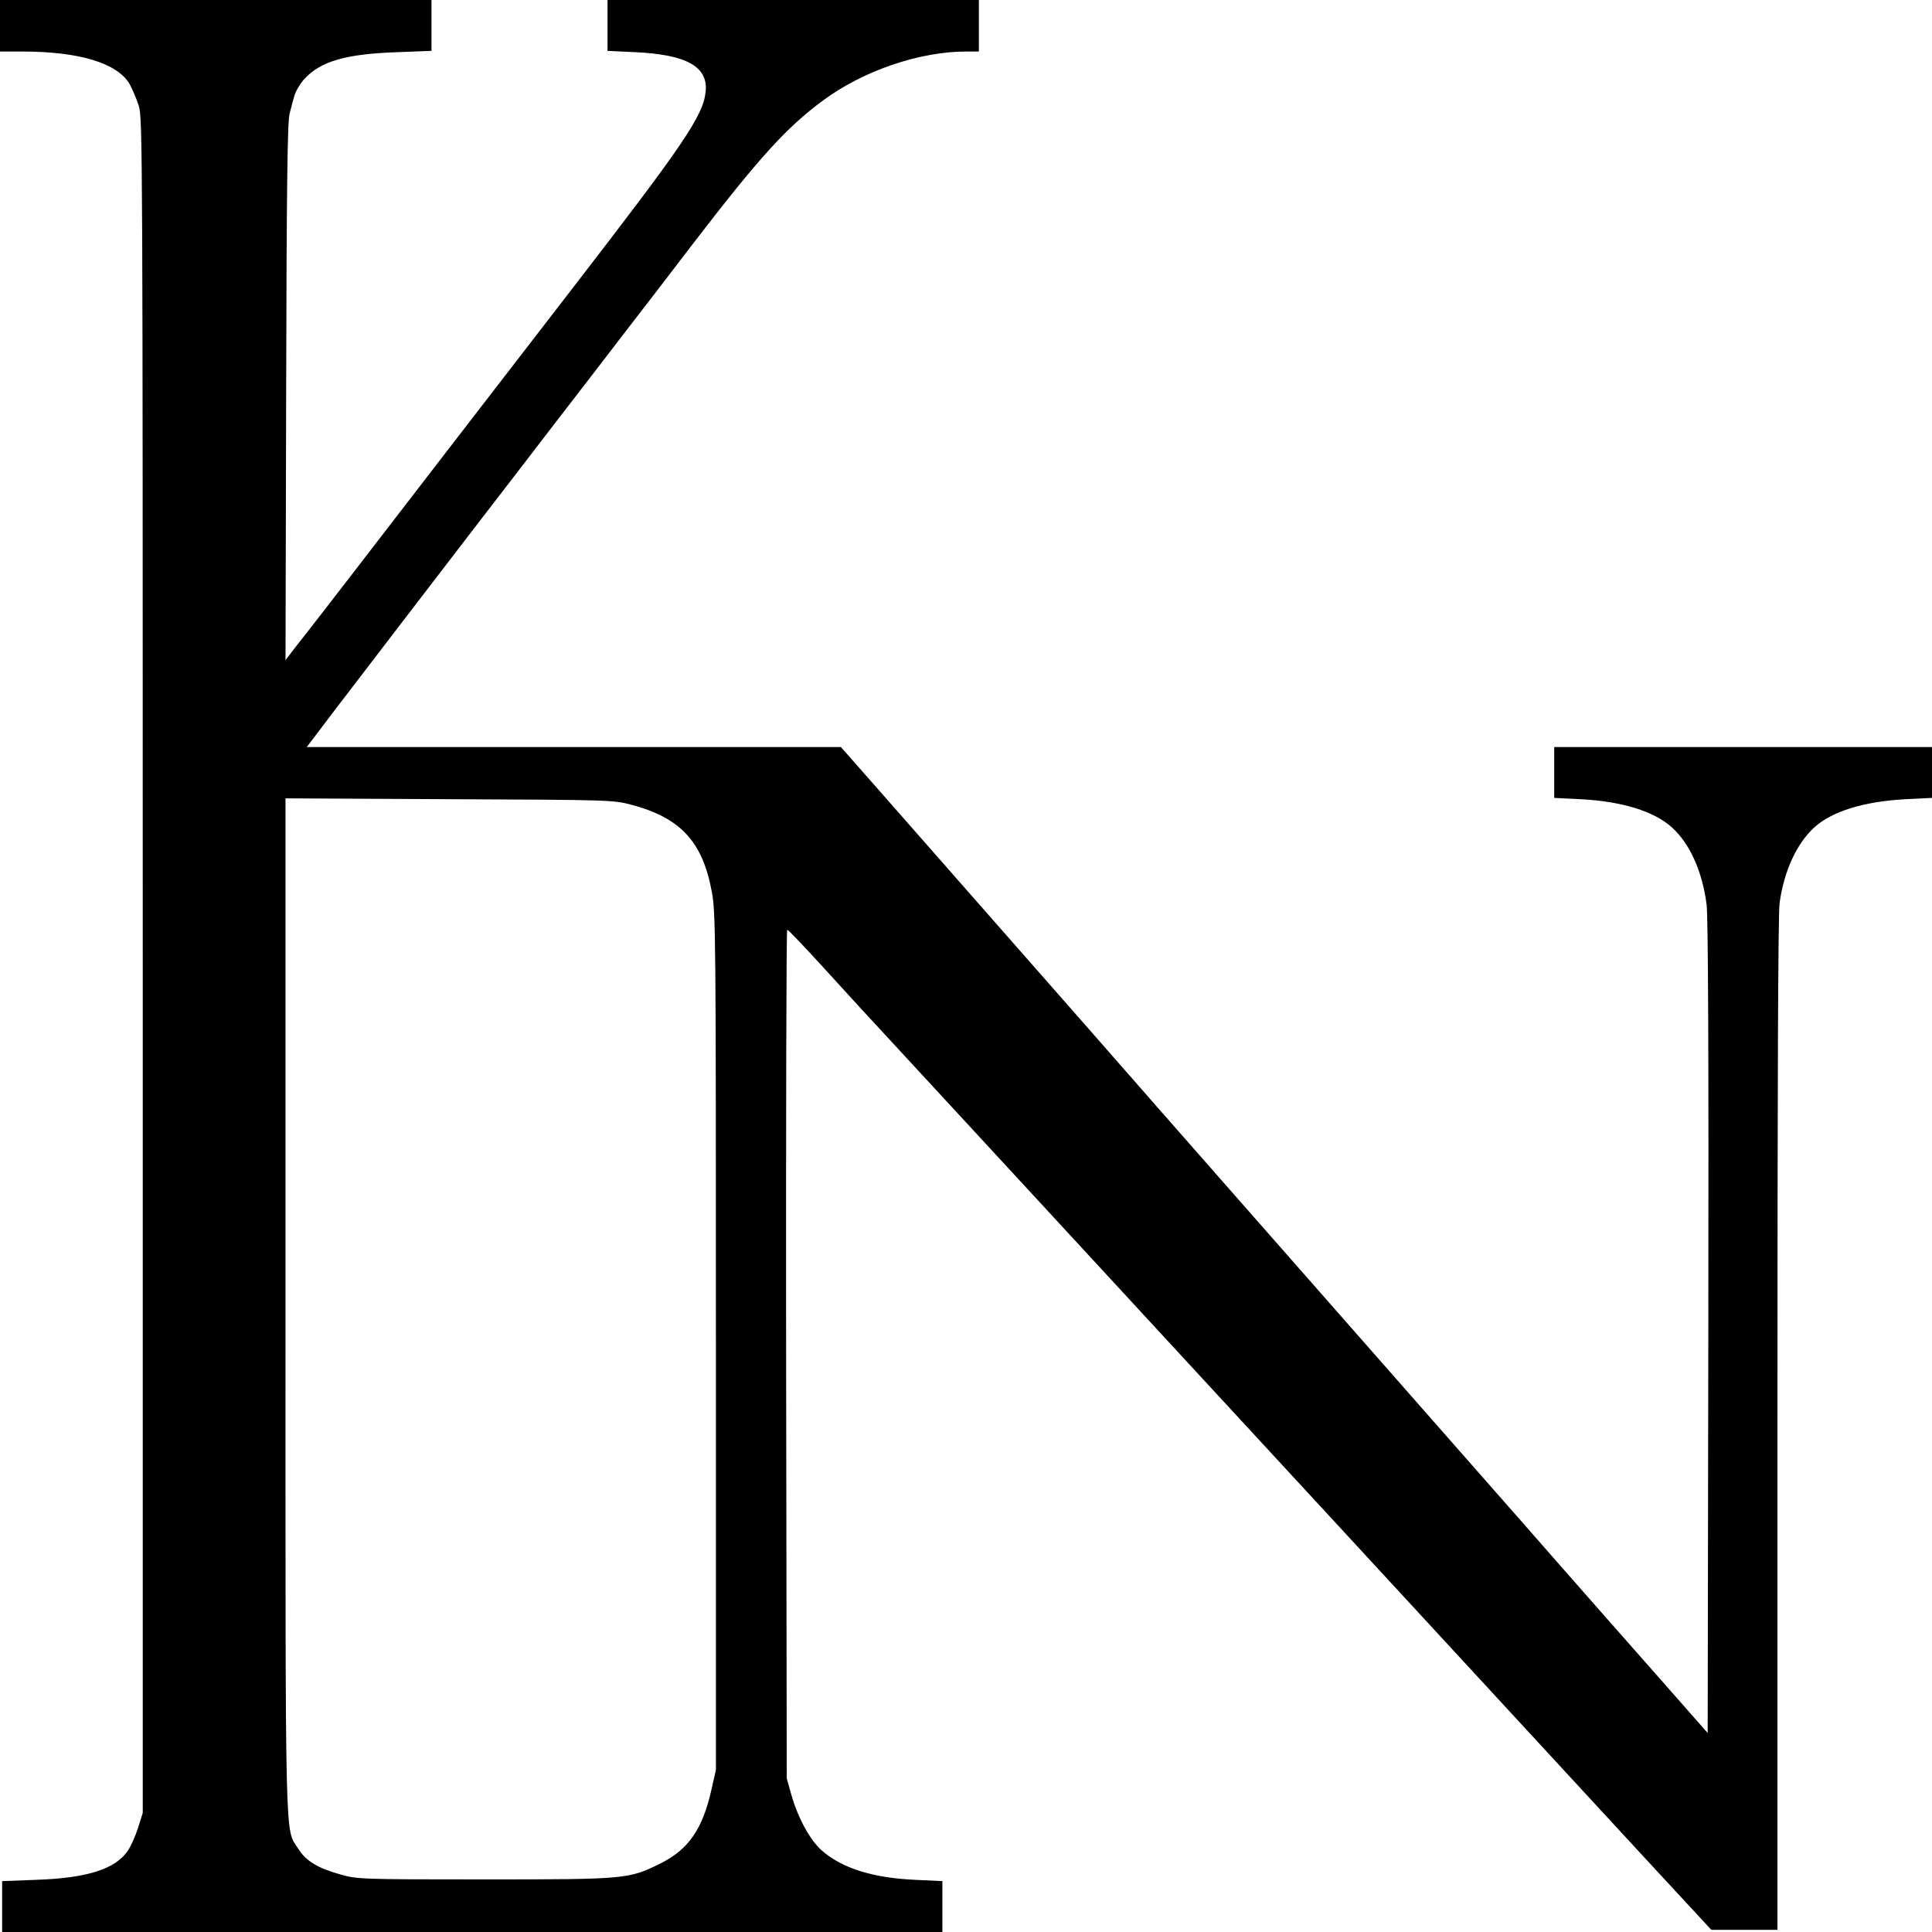
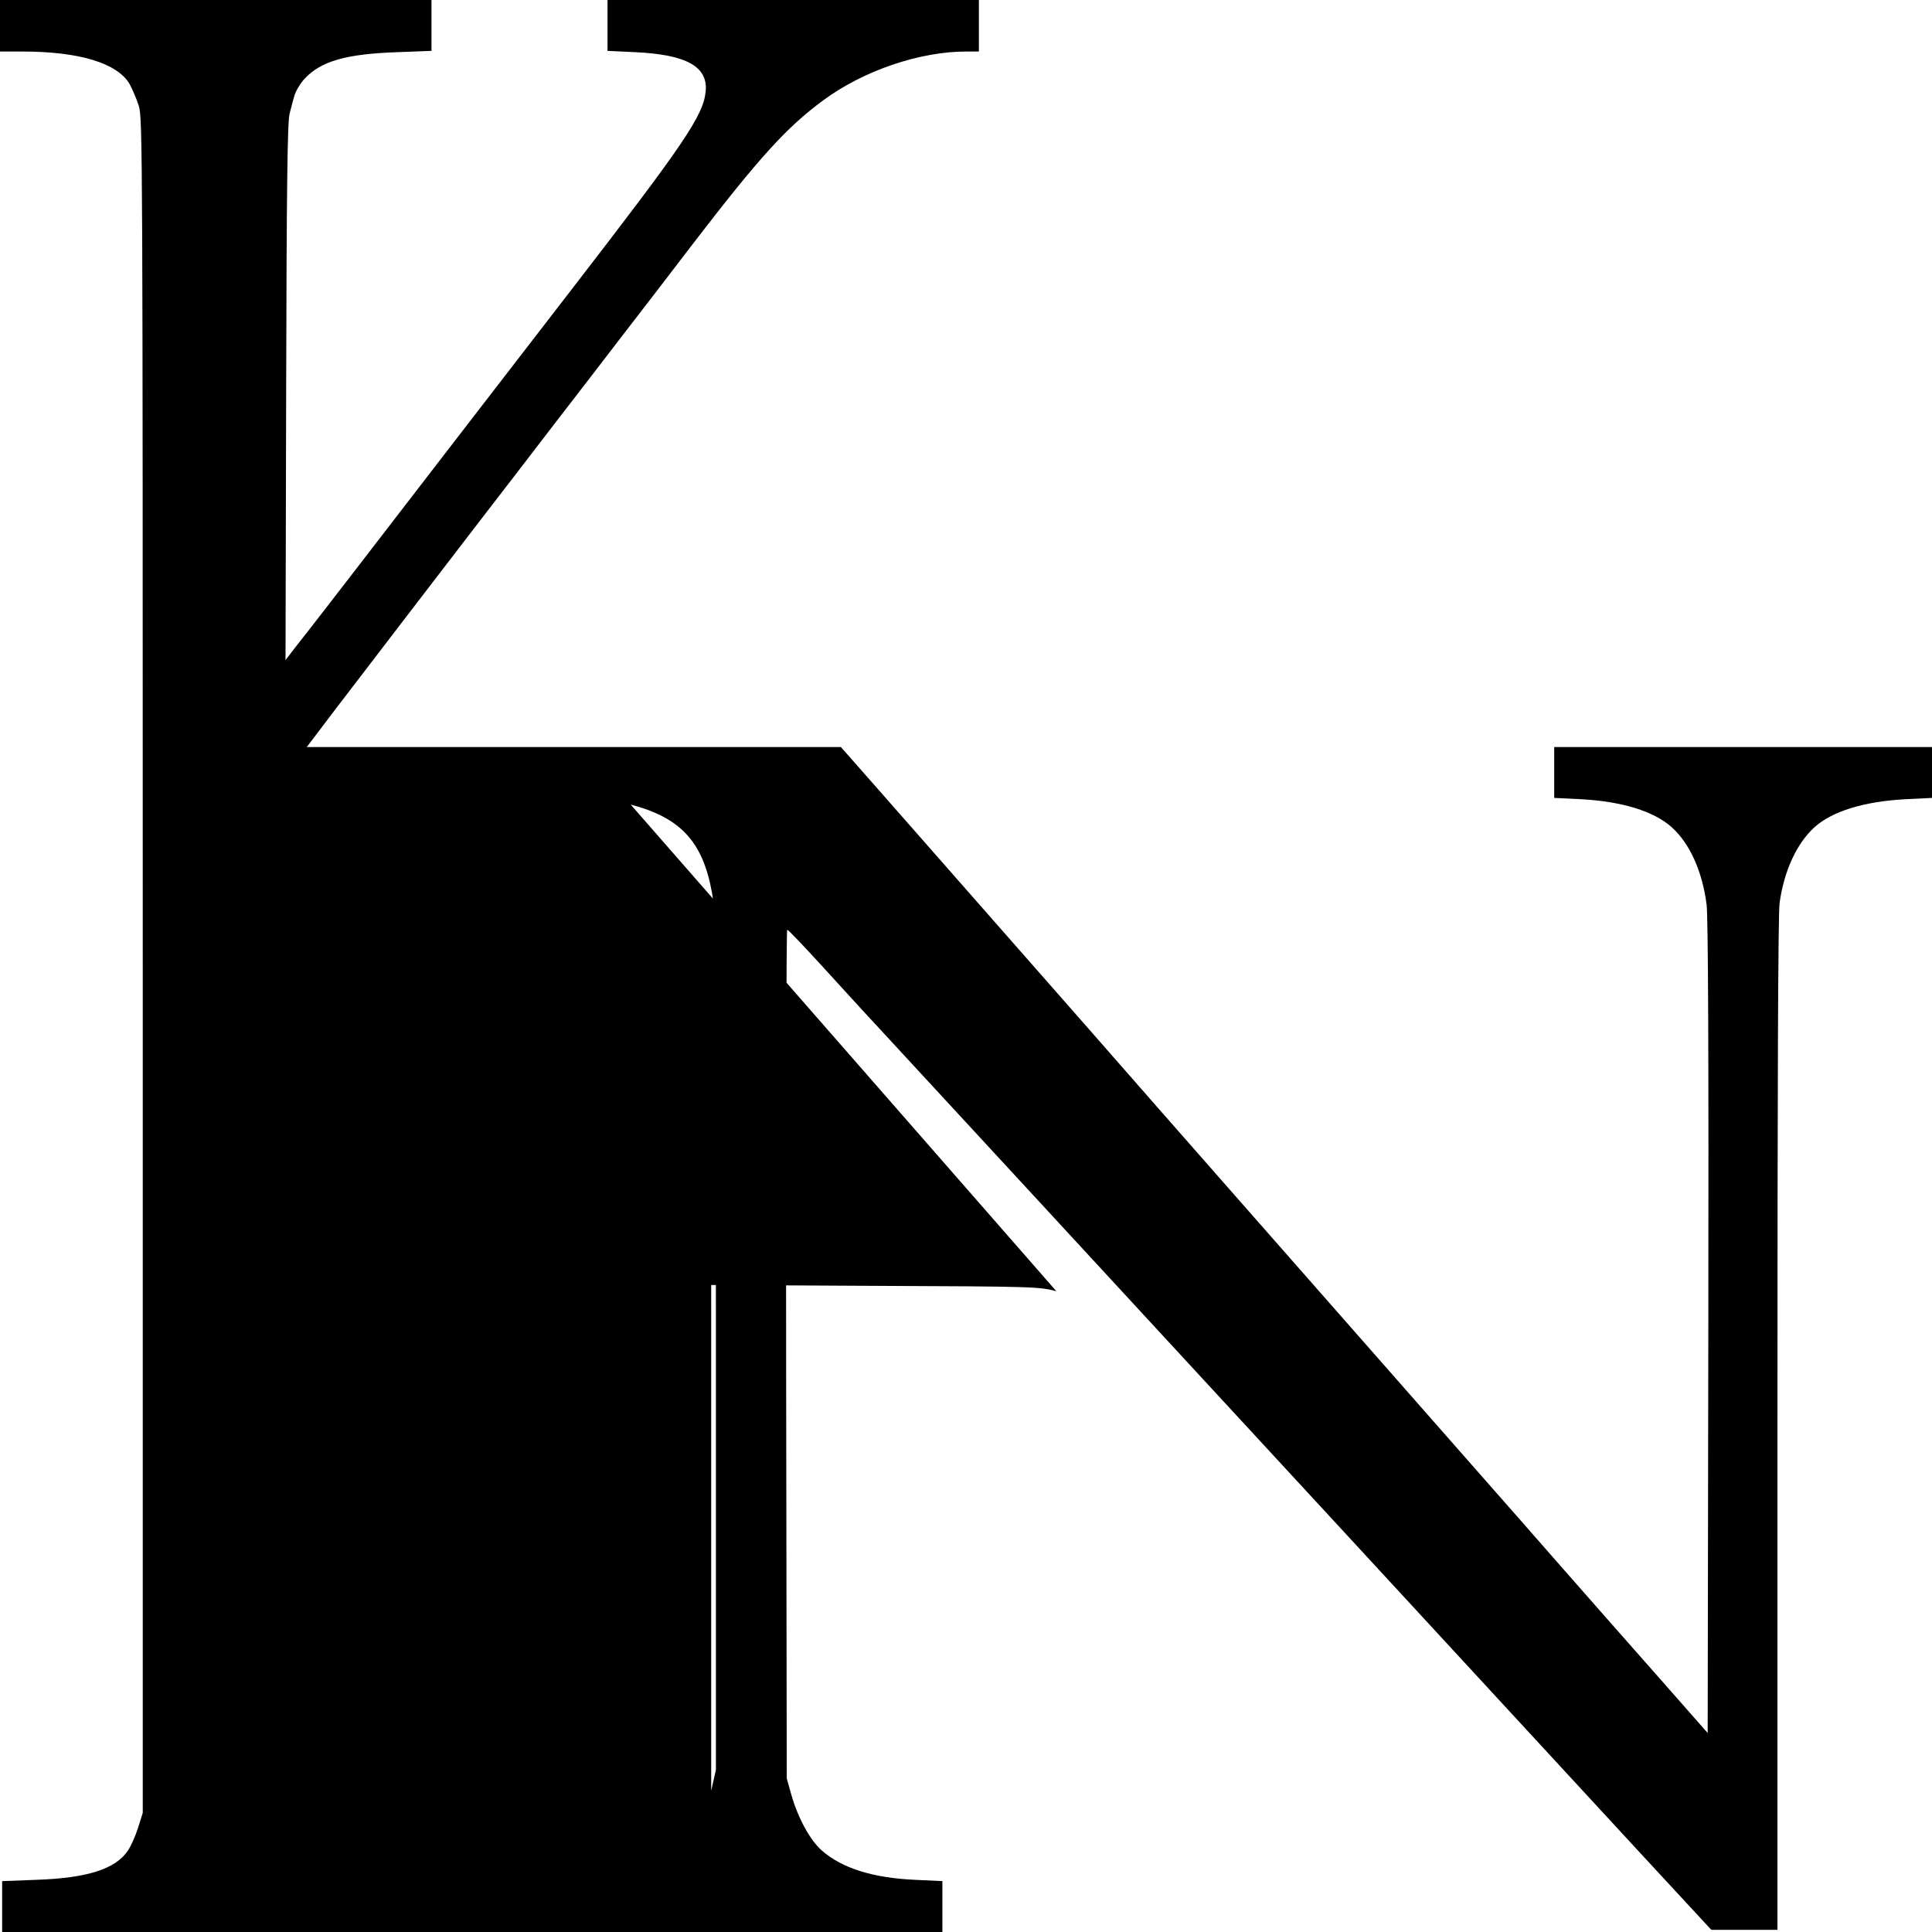
<svg xmlns="http://www.w3.org/2000/svg" version="1.0" width="900pt" height="900pt" viewBox="0 0 900 900" preserveAspectRatio="xMidYMid meet">
  <g transform="translate(0,900) scale(0.1,-0.1)" fill="#000000" stroke="none">
-     <path d="M0 8880 l0 -120 103 0 c267 0 444 -54 501 -152 13 -24 33 -70 43 -103 17 -58 18 -212 18 -4005 l0 -3945 -22 -70 c-12 -38 -34 -87 -48 -107 -58 -85 -189 -127 -427 -135 l-158 -6 0 -118 0 -119 2190 0 2190 0 0 119 0 118 -127 6 c-197 9 -341 54 -435 137 -54 47 -110 150 -141 257 l-22 78 -3 1978 c-1 1087 1 1977 5 1976 5 0 79 -78 165 -172 86 -95 254 -278 374 -407 119 -129 395 -428 613 -664 218 -236 540 -585 716 -776 176 -191 500 -542 720 -780 374 -405 529 -573 1383 -1499 l334 -361 154 0 154 0 0 2354 c0 1588 3 2379 10 2430 21 150 80 277 162 352 83 75 233 121 426 131 l122 6 0 119 0 118 -880 0 -880 0 0 -118 0 -119 123 -6 c192 -10 342 -56 425 -131 84 -76 142 -205 162 -360 7 -55 10 -688 8 -1970 l-3 -1889 -250 284 c-138 156 -328 372 -422 479 -94 107 -295 337 -448 510 -422 480 -871 991 -1165 1325 -146 166 -407 463 -580 661 -323 367 -718 817 -1009 1148 l-164 186 -1244 0 -1244 0 135 178 c161 211 423 552 670 874 99 128 252 327 340 442 89 115 233 302 321 417 88 114 239 310 335 436 305 397 433 539 604 665 186 138 449 228 667 228 l59 0 0 120 0 120 -865 0 -865 0 0 -119 0 -118 128 -6 c241 -11 342 -68 329 -185 -12 -112 -99 -240 -627 -924 -386 -500 -719 -932 -1020 -1323 -85 -110 -179 -232 -209 -270 -31 -39 -66 -84 -78 -100 l-23 -30 3 1250 c2 955 6 1261 16 1295 6 25 16 62 22 83 6 21 26 56 46 78 76 84 195 118 436 126 l157 6 0 118 0 119 -1005 0 -1005 0 0 -120z m2938 -3628 c232 -61 335 -172 378 -407 18 -95 19 -194 19 -2095 l0 -1995 -22 -97 c-41 -179 -106 -273 -233 -337 -151 -75 -159 -76 -825 -76 -579 0 -591 1 -669 23 -105 29 -161 63 -196 119 -64 100 -60 -53 -60 2538 l0 2356 763 -4 c747 -3 764 -4 845 -25z" />
+     <path d="M0 8880 l0 -120 103 0 c267 0 444 -54 501 -152 13 -24 33 -70 43 -103 17 -58 18 -212 18 -4005 l0 -3945 -22 -70 c-12 -38 -34 -87 -48 -107 -58 -85 -189 -127 -427 -135 l-158 -6 0 -118 0 -119 2190 0 2190 0 0 119 0 118 -127 6 c-197 9 -341 54 -435 137 -54 47 -110 150 -141 257 l-22 78 -3 1978 c-1 1087 1 1977 5 1976 5 0 79 -78 165 -172 86 -95 254 -278 374 -407 119 -129 395 -428 613 -664 218 -236 540 -585 716 -776 176 -191 500 -542 720 -780 374 -405 529 -573 1383 -1499 l334 -361 154 0 154 0 0 2354 c0 1588 3 2379 10 2430 21 150 80 277 162 352 83 75 233 121 426 131 l122 6 0 119 0 118 -880 0 -880 0 0 -118 0 -119 123 -6 c192 -10 342 -56 425 -131 84 -76 142 -205 162 -360 7 -55 10 -688 8 -1970 l-3 -1889 -250 284 c-138 156 -328 372 -422 479 -94 107 -295 337 -448 510 -422 480 -871 991 -1165 1325 -146 166 -407 463 -580 661 -323 367 -718 817 -1009 1148 l-164 186 -1244 0 -1244 0 135 178 c161 211 423 552 670 874 99 128 252 327 340 442 89 115 233 302 321 417 88 114 239 310 335 436 305 397 433 539 604 665 186 138 449 228 667 228 l59 0 0 120 0 120 -865 0 -865 0 0 -119 0 -118 128 -6 c241 -11 342 -68 329 -185 -12 -112 -99 -240 -627 -924 -386 -500 -719 -932 -1020 -1323 -85 -110 -179 -232 -209 -270 -31 -39 -66 -84 -78 -100 l-23 -30 3 1250 c2 955 6 1261 16 1295 6 25 16 62 22 83 6 21 26 56 46 78 76 84 195 118 436 126 l157 6 0 118 0 119 -1005 0 -1005 0 0 -120z m2938 -3628 c232 -61 335 -172 378 -407 18 -95 19 -194 19 -2095 l0 -1995 -22 -97 l0 2356 763 -4 c747 -3 764 -4 845 -25z" />
  </g>
</svg>